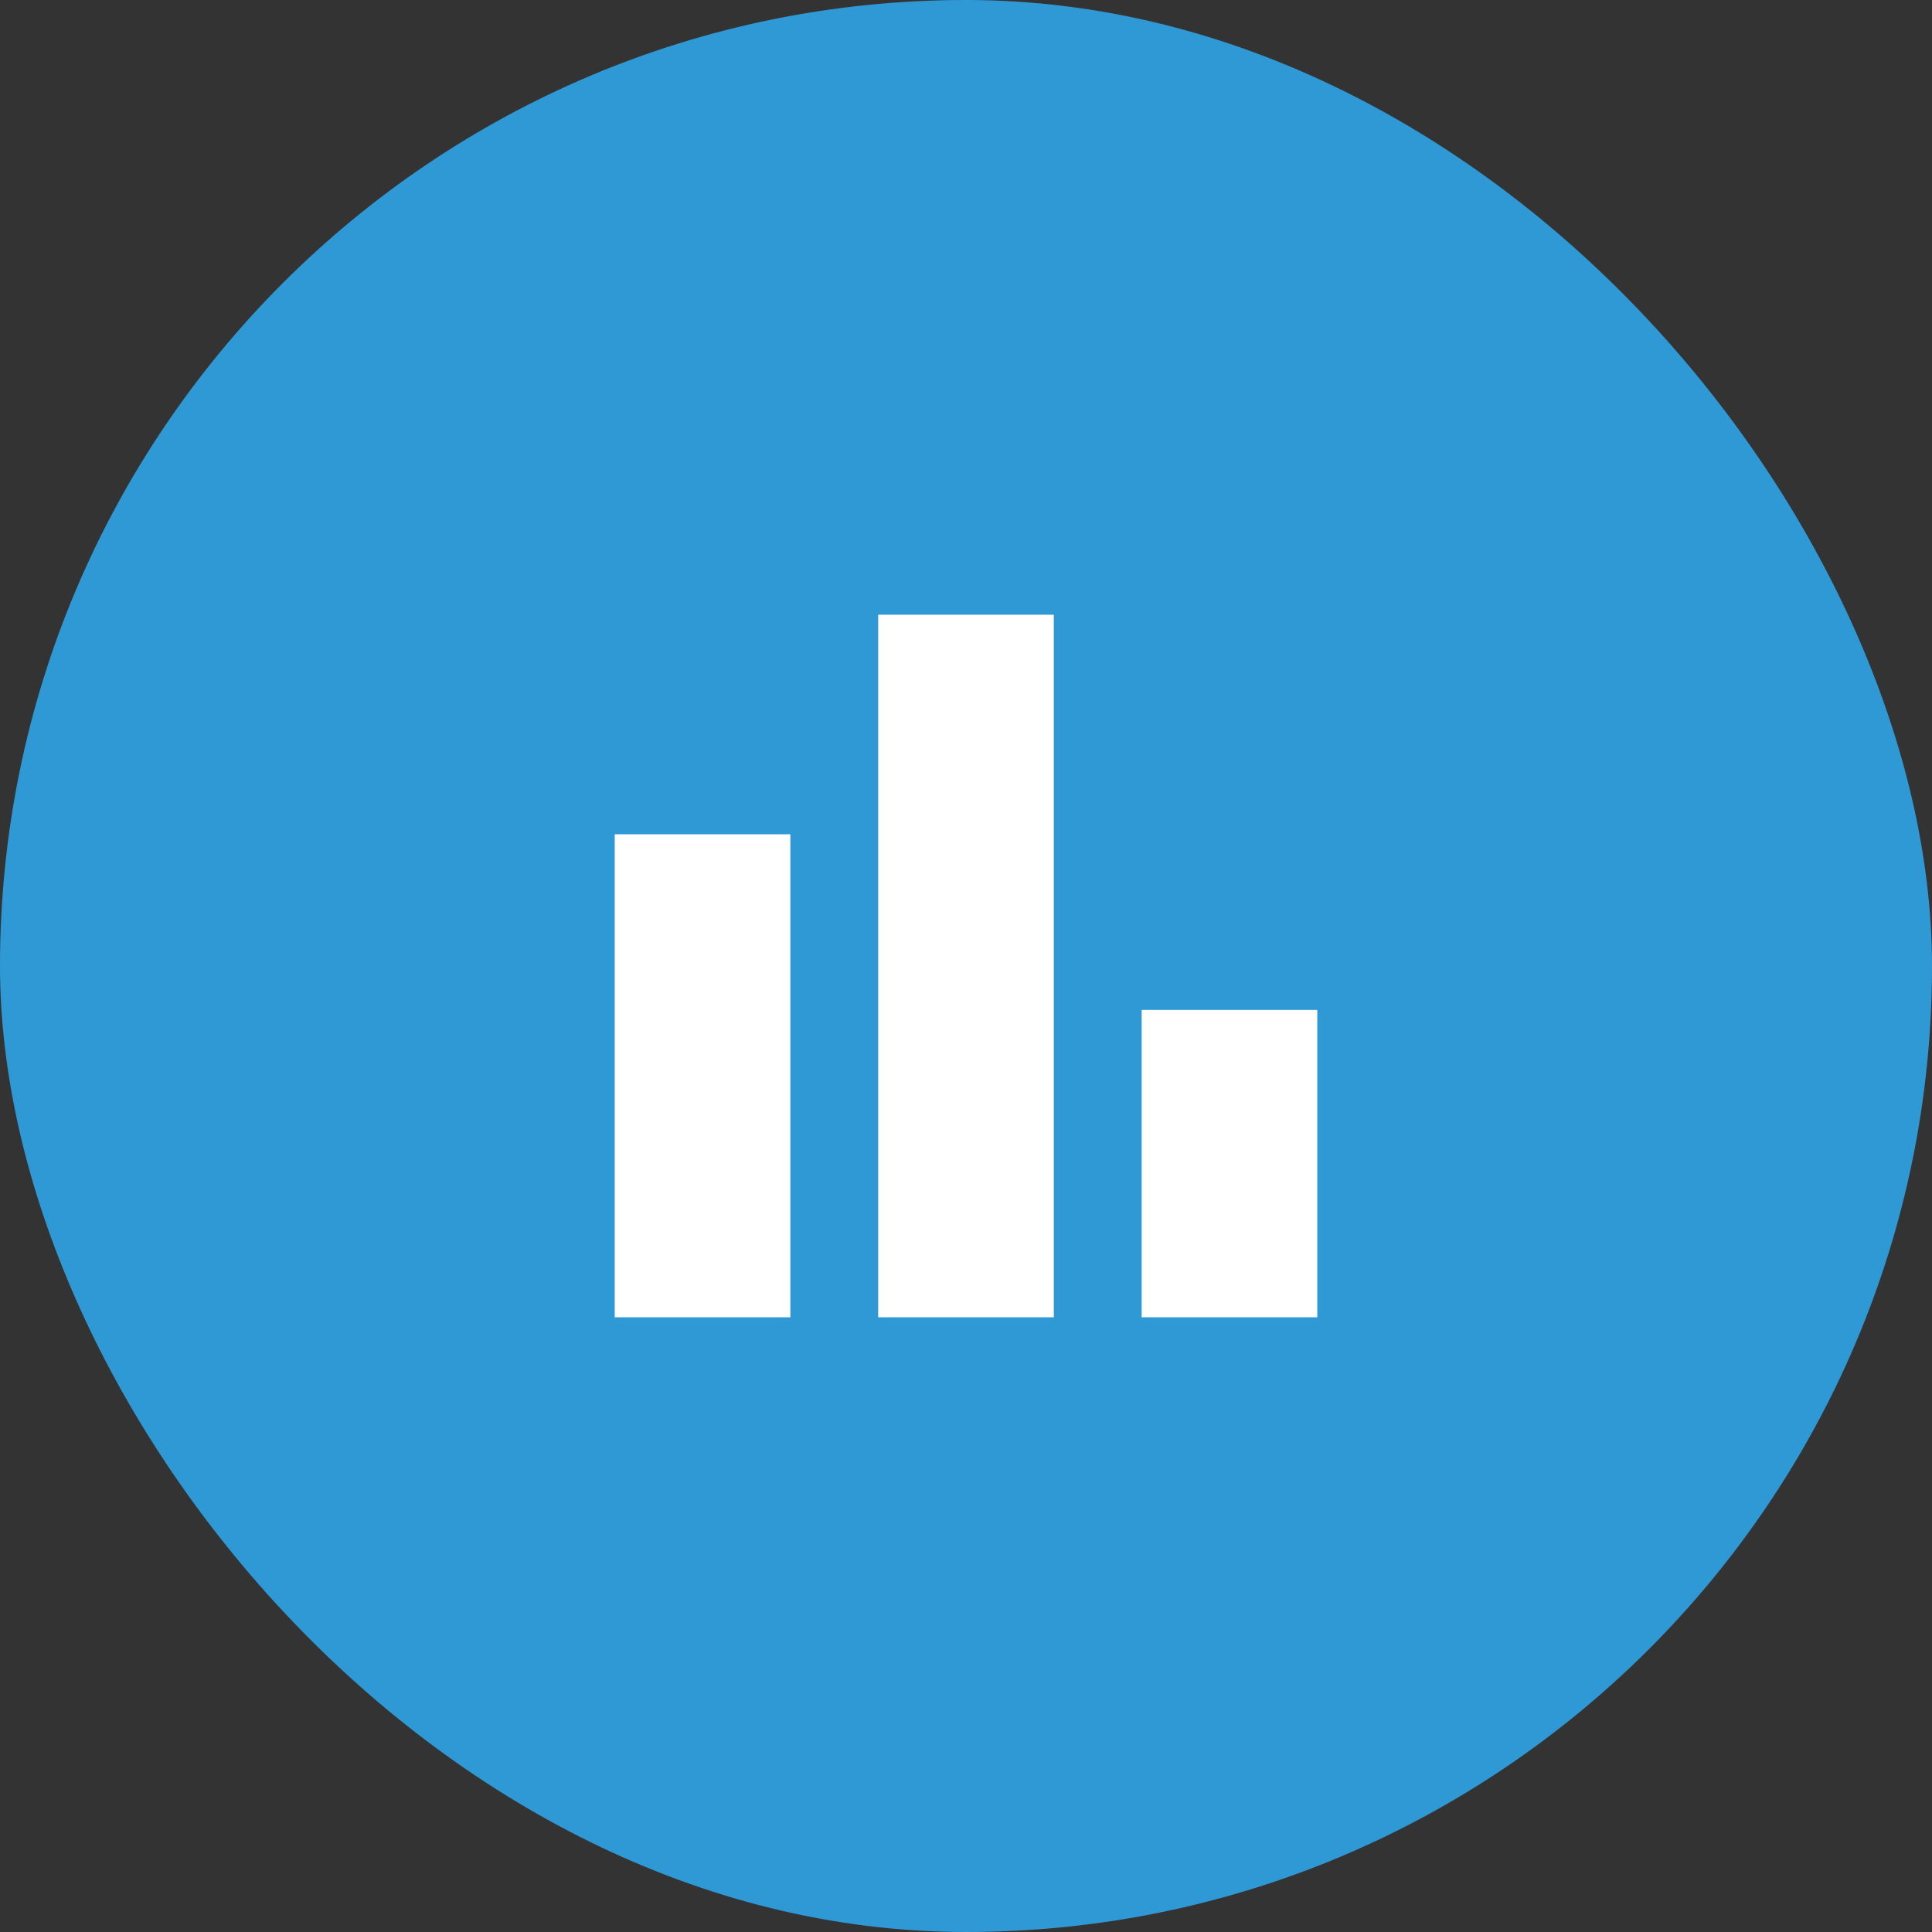
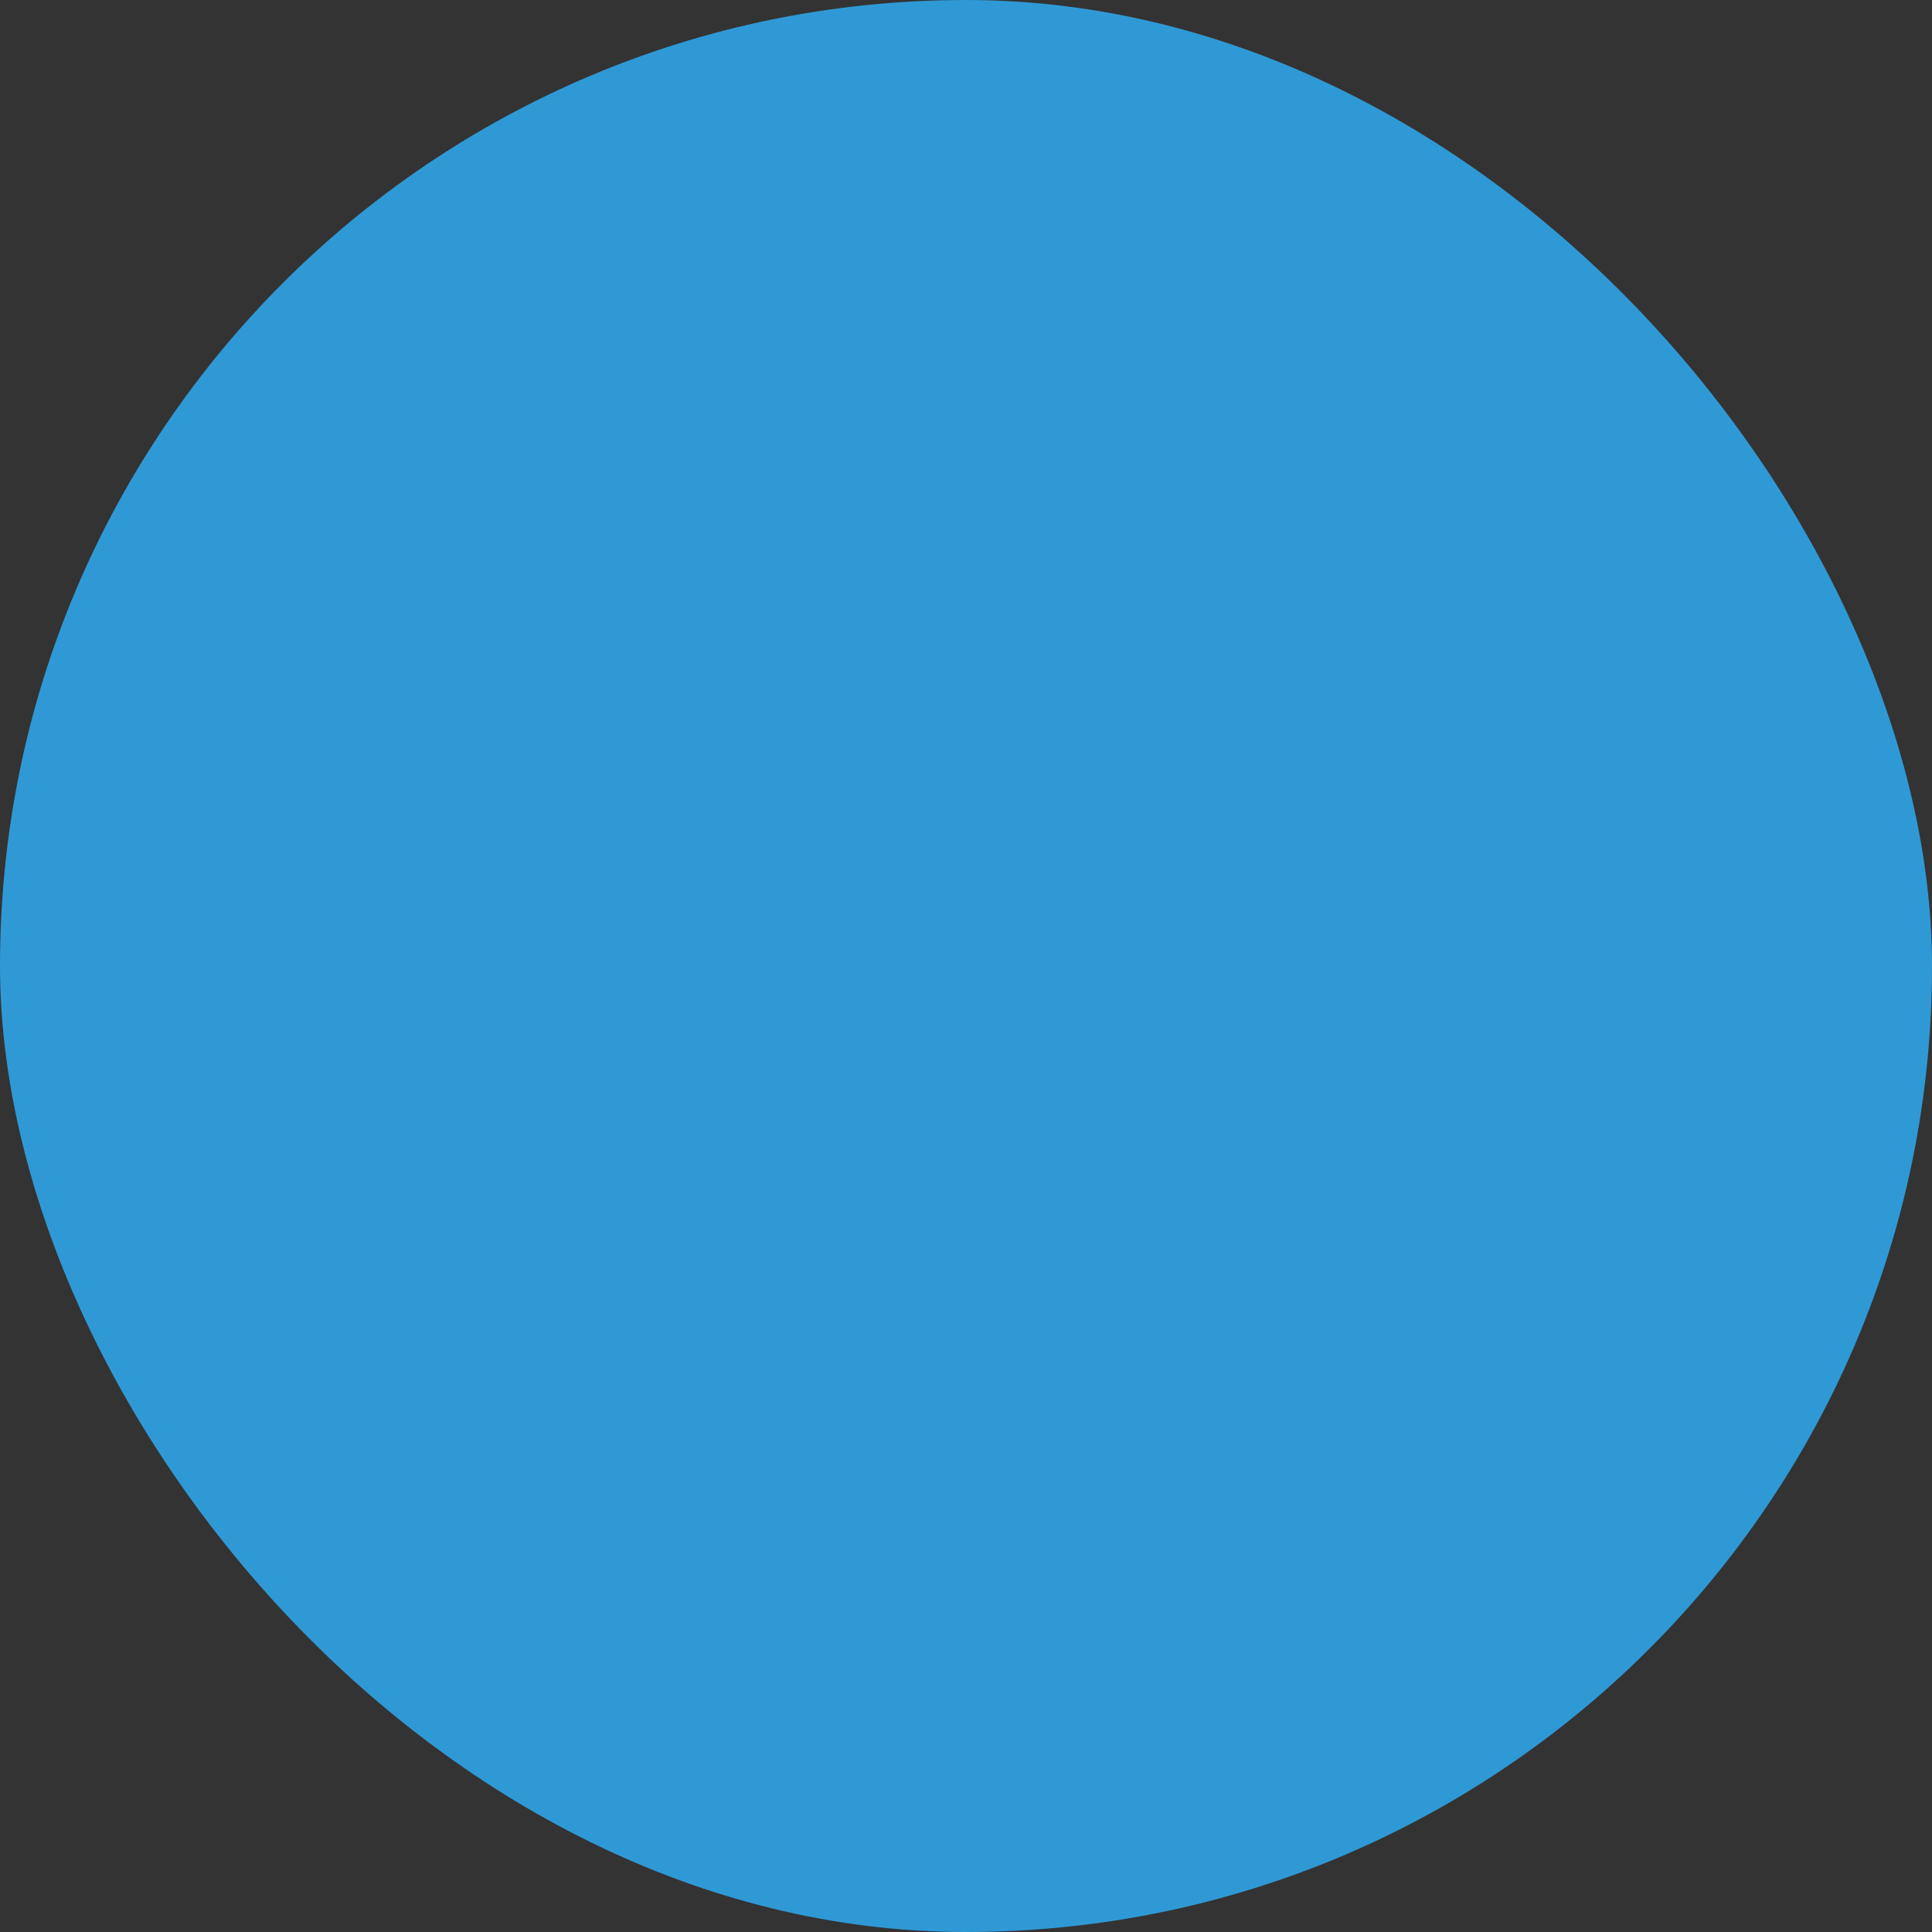
<svg xmlns="http://www.w3.org/2000/svg" width="44" height="44" viewBox="0 0 44 44" fill="none">
  <rect x="0" y="0" width="44" height="44" fill="#333333" stroke="none" />
  <rect width="44" height="44" rx="22" fill="#2F99D6" />
-   <path d="M26 30V23H30V30H26ZM20 30V14H24V30H20ZM14 30V19H18V30H14Z" fill="white" />
</svg>